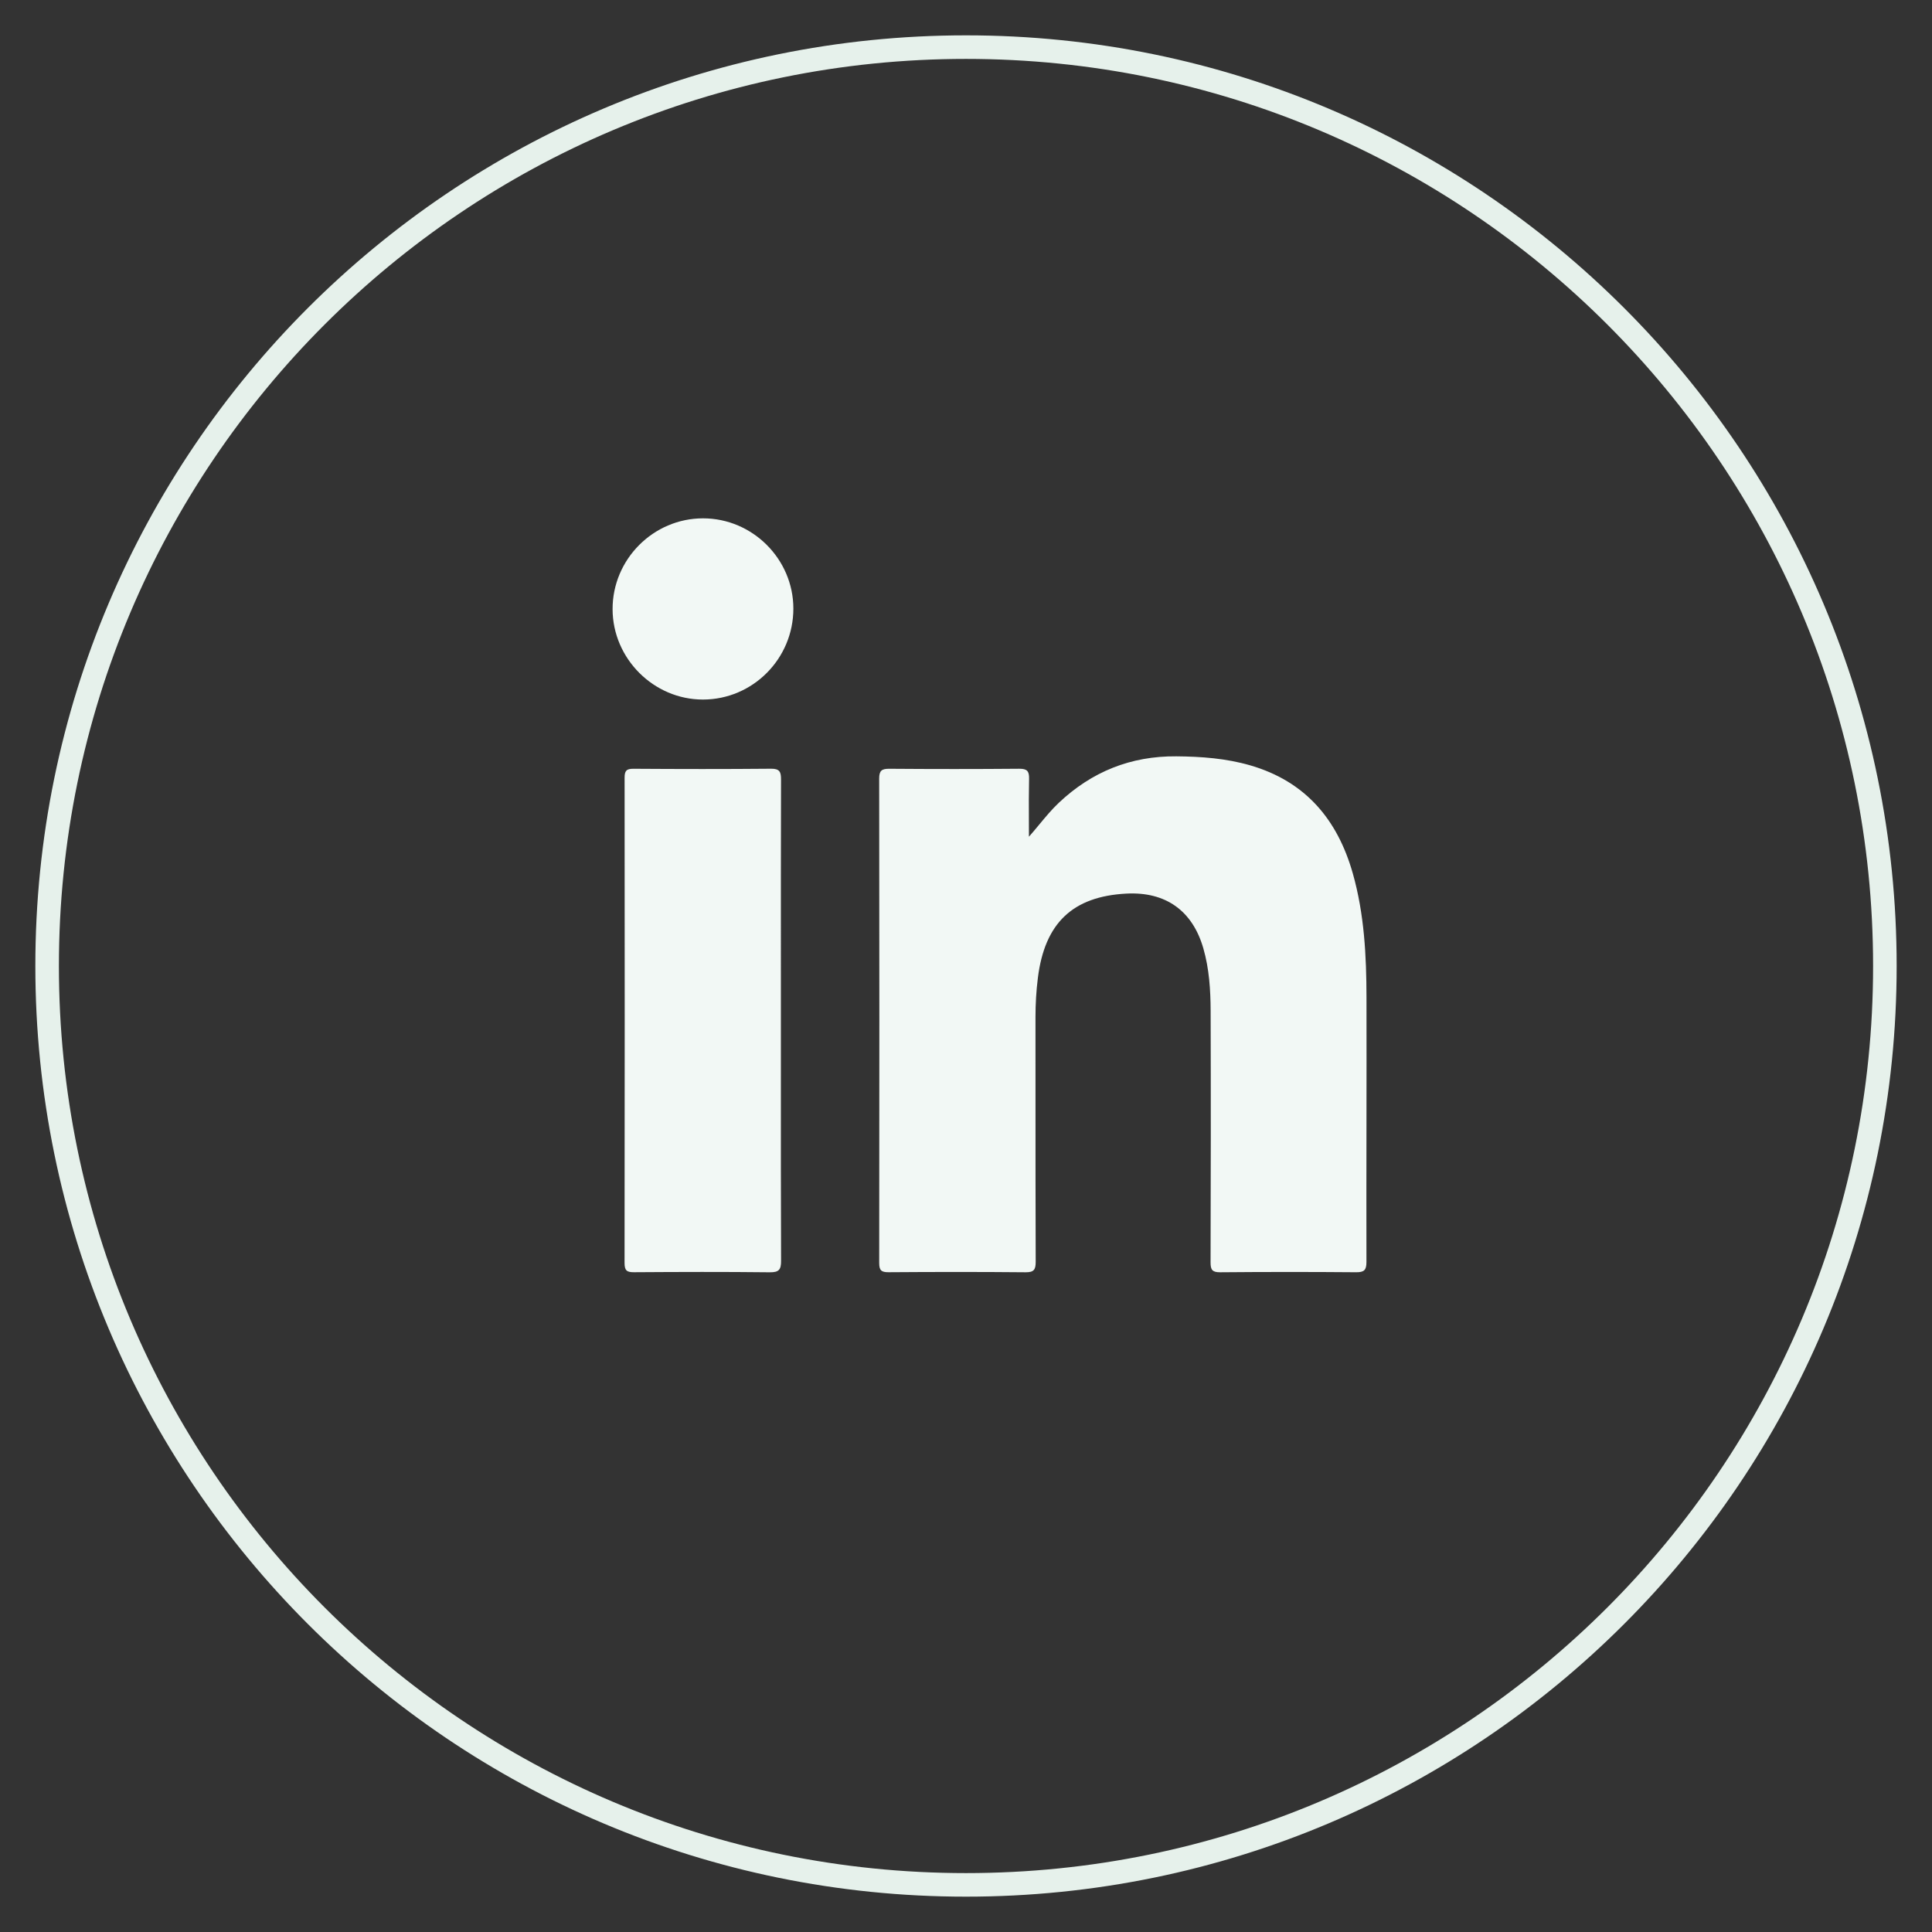
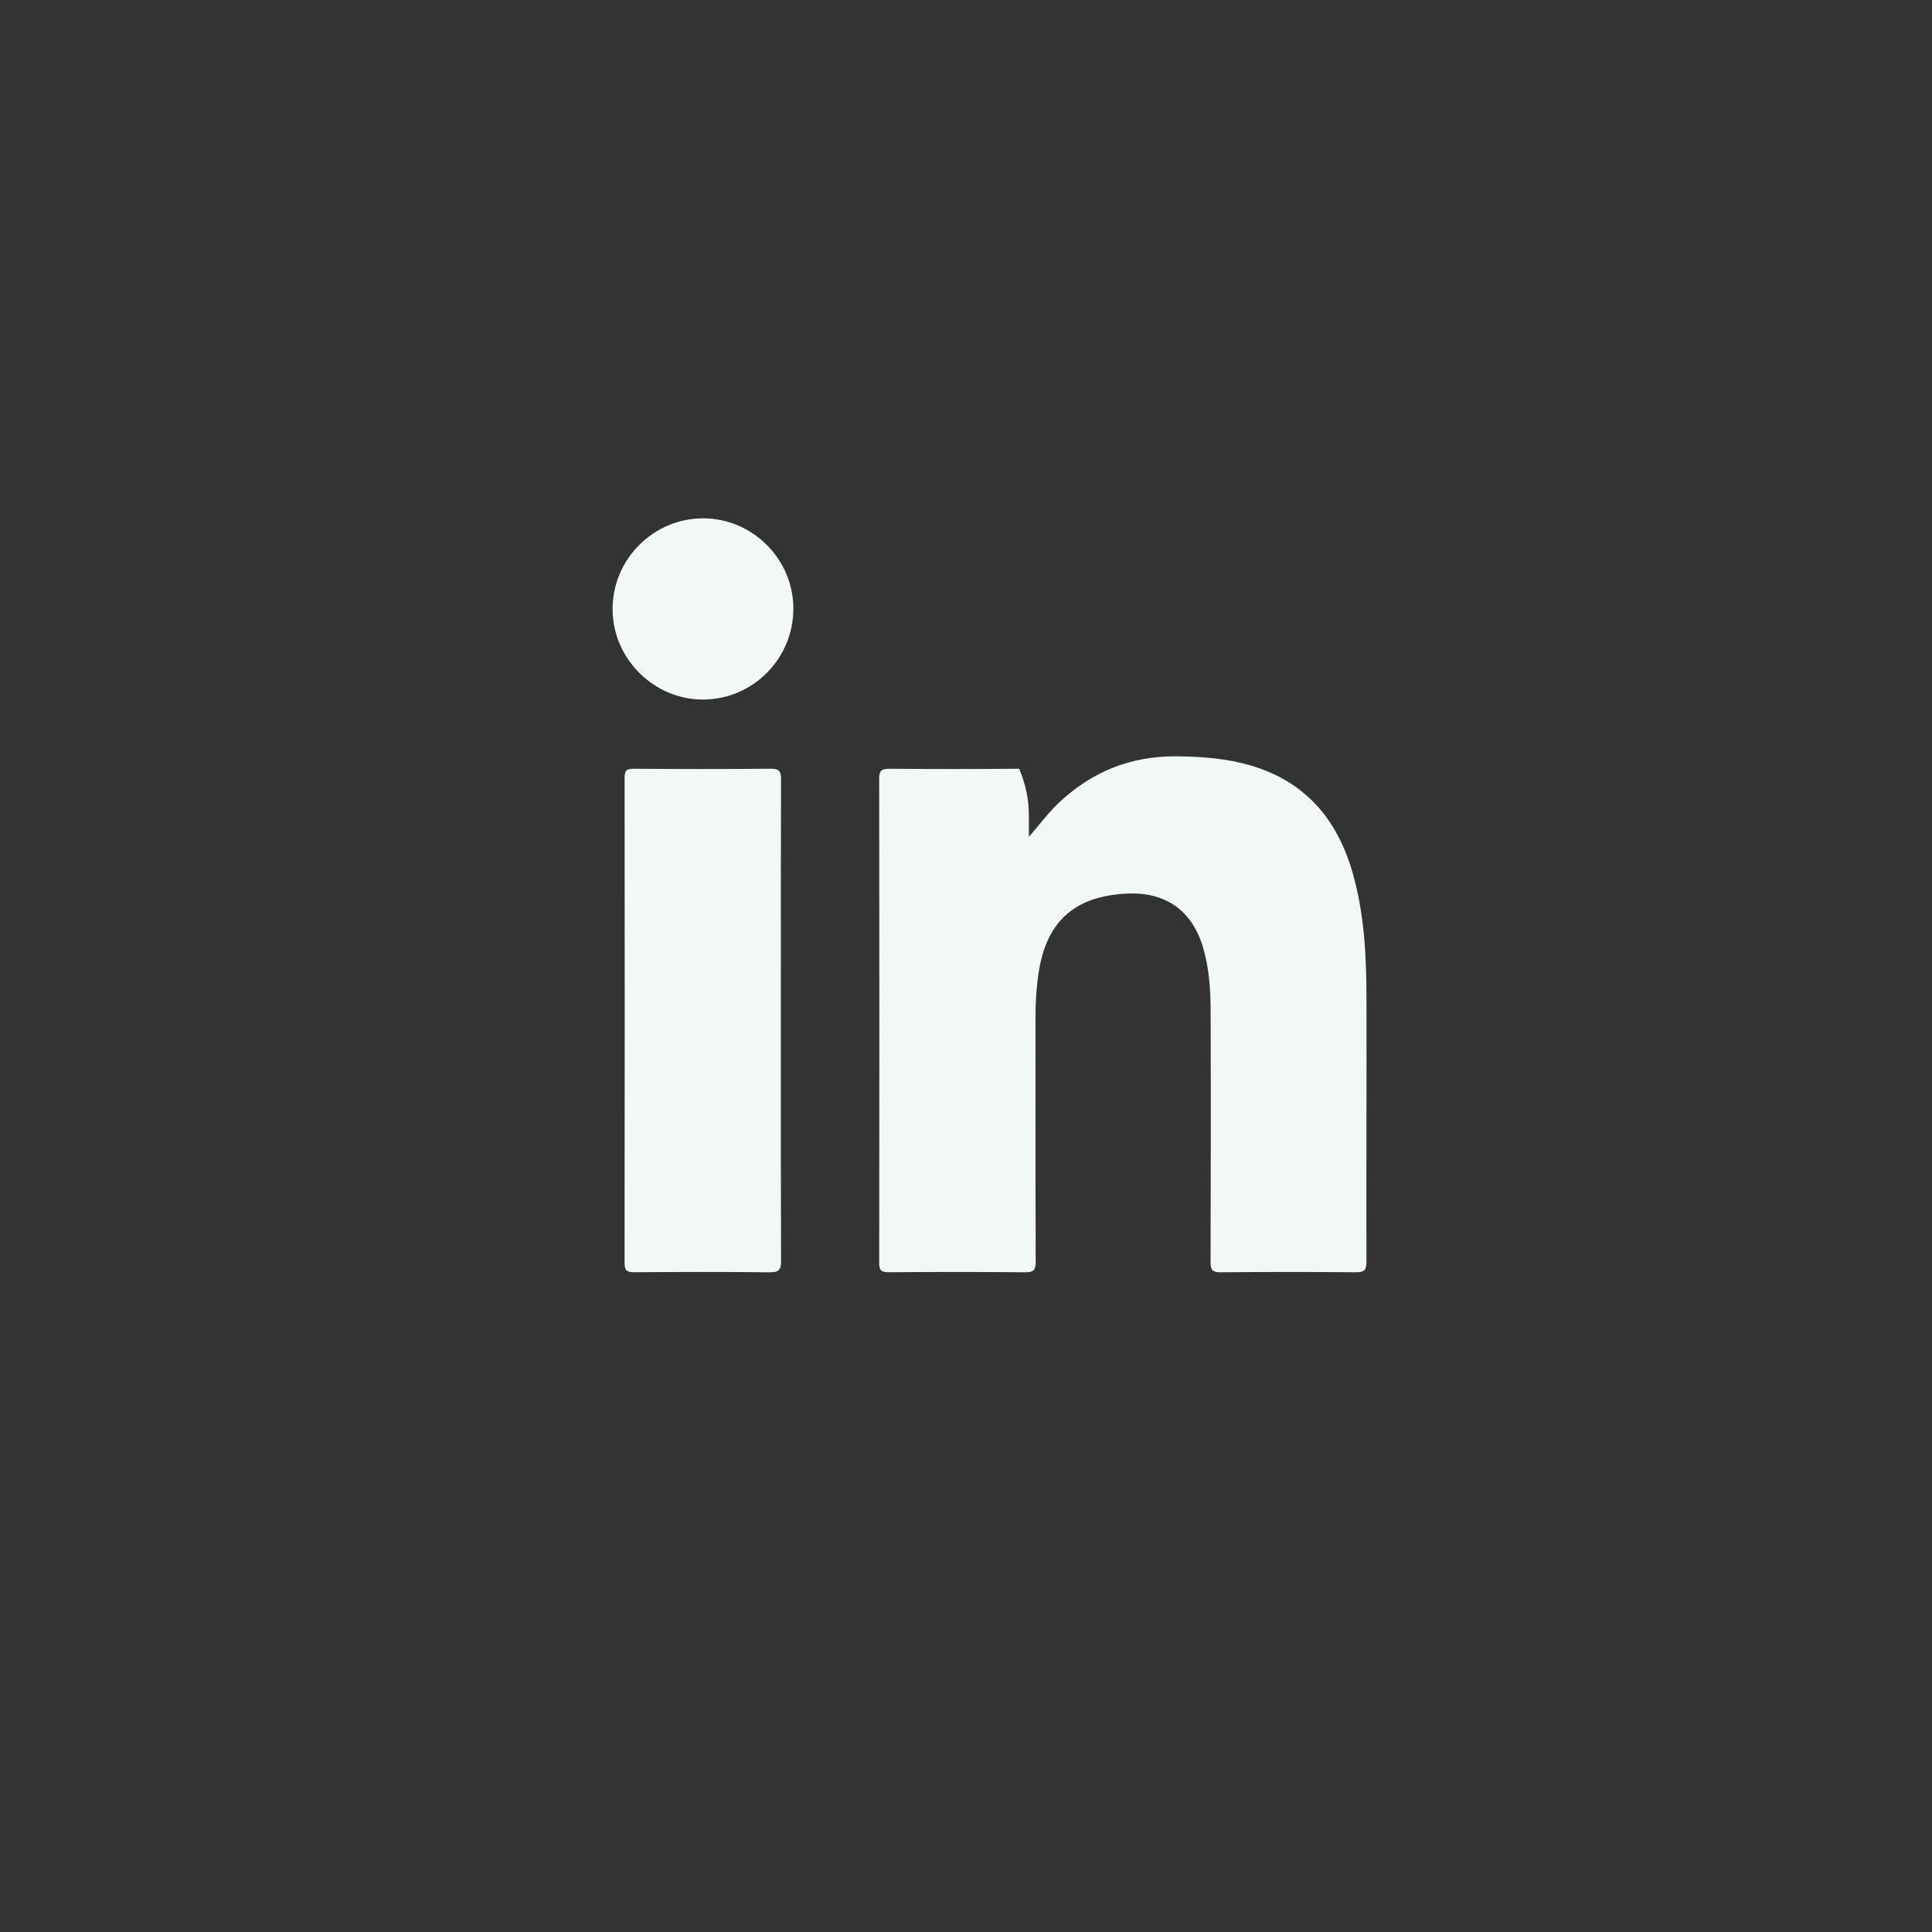
<svg xmlns="http://www.w3.org/2000/svg" width="82" height="82" viewBox="0 0 82 82" fill="none">
  <rect x="0" y="0" width="82" height="82" fill="#333333" stroke="none" />
  <g id="colofon/social-linkedin">
-     <path id="Fill 37" d="M80 41C80 62.539 62.539 80 41 80C19.461 80 2 62.539 2 41C2 19.461 19.461 2 41 2C62.539 2 80 19.461 80 41" stroke="#E6F1EB" />
-     <path id="Combined Shape" fill-rule="evenodd" clip-rule="evenodd" d="M29.835 29.691C31.952 29.69 33.675 27.956 33.673 25.828C33.671 23.73 31.941 22.002 29.843 22C27.729 21.998 25.993 23.742 26 25.86C26.007 27.956 27.744 29.691 29.835 29.691ZM43.671 35.513C43.828 35.336 43.975 35.158 44.12 34.983C44.385 34.664 44.641 34.354 44.936 34.076C46.336 32.753 47.992 32.085 49.926 32.101C50.989 32.11 52.039 32.187 53.064 32.484C55.407 33.164 56.769 34.781 57.419 37.077C57.906 38.798 57.995 40.566 57.998 42.339C58.002 44.148 57.999 45.956 57.997 47.765C57.994 49.696 57.992 51.627 57.996 53.559C57.996 53.909 57.899 54.001 57.555 53.998C55.634 53.982 53.712 53.982 51.791 53.999C51.453 54.001 51.379 53.896 51.38 53.576C51.391 50.017 51.394 46.459 51.383 42.9C51.379 42.008 51.323 41.117 51.073 40.25C50.614 38.653 49.474 37.839 47.805 37.927C45.526 38.048 44.341 39.179 44.051 41.502C43.981 42.058 43.949 42.613 43.949 43.172C43.95 44.341 43.95 45.51 43.95 46.679C43.95 48.971 43.95 51.263 43.958 53.554C43.959 53.9 43.873 54.002 43.522 53.999C41.587 53.981 39.651 53.983 37.715 53.997C37.405 53.999 37.315 53.916 37.316 53.601C37.325 46.749 37.325 39.897 37.315 33.044C37.315 32.705 37.426 32.627 37.745 32.629C39.583 32.643 41.422 32.644 43.259 32.628C43.598 32.625 43.685 32.734 43.677 33.056C43.664 33.638 43.666 34.221 43.669 34.804C43.67 35.041 43.671 35.277 43.671 35.513ZM33.143 43.344L33.143 45.64V45.64C33.142 48.265 33.141 50.889 33.151 53.514C33.153 53.89 33.059 54.004 32.67 54C30.75 53.978 28.829 53.984 26.908 53.997C26.6 53.999 26.508 53.922 26.508 53.603C26.517 46.739 26.516 39.876 26.51 33.013C26.509 32.728 26.578 32.627 26.879 32.629C28.827 32.642 30.776 32.645 32.724 32.627C33.099 32.623 33.15 32.769 33.149 33.091C33.142 35.807 33.142 38.524 33.143 41.241L33.143 43.344Z" fill="#F2F8F5" />
+     <path id="Combined Shape" fill-rule="evenodd" clip-rule="evenodd" d="M29.835 29.691C31.952 29.69 33.675 27.956 33.673 25.828C33.671 23.73 31.941 22.002 29.843 22C27.729 21.998 25.993 23.742 26 25.86C26.007 27.956 27.744 29.691 29.835 29.691ZM43.671 35.513C43.828 35.336 43.975 35.158 44.12 34.983C44.385 34.664 44.641 34.354 44.936 34.076C46.336 32.753 47.992 32.085 49.926 32.101C50.989 32.11 52.039 32.187 53.064 32.484C55.407 33.164 56.769 34.781 57.419 37.077C57.906 38.798 57.995 40.566 57.998 42.339C58.002 44.148 57.999 45.956 57.997 47.765C57.994 49.696 57.992 51.627 57.996 53.559C57.996 53.909 57.899 54.001 57.555 53.998C55.634 53.982 53.712 53.982 51.791 53.999C51.453 54.001 51.379 53.896 51.38 53.576C51.391 50.017 51.394 46.459 51.383 42.9C51.379 42.008 51.323 41.117 51.073 40.25C50.614 38.653 49.474 37.839 47.805 37.927C45.526 38.048 44.341 39.179 44.051 41.502C43.981 42.058 43.949 42.613 43.949 43.172C43.95 44.341 43.95 45.51 43.95 46.679C43.95 48.971 43.95 51.263 43.958 53.554C43.959 53.9 43.873 54.002 43.522 53.999C41.587 53.981 39.651 53.983 37.715 53.997C37.405 53.999 37.315 53.916 37.316 53.601C37.325 46.749 37.325 39.897 37.315 33.044C37.315 32.705 37.426 32.627 37.745 32.629C39.583 32.643 41.422 32.644 43.259 32.628C43.664 33.638 43.666 34.221 43.669 34.804C43.67 35.041 43.671 35.277 43.671 35.513ZM33.143 43.344L33.143 45.64V45.64C33.142 48.265 33.141 50.889 33.151 53.514C33.153 53.89 33.059 54.004 32.67 54C30.75 53.978 28.829 53.984 26.908 53.997C26.6 53.999 26.508 53.922 26.508 53.603C26.517 46.739 26.516 39.876 26.51 33.013C26.509 32.728 26.578 32.627 26.879 32.629C28.827 32.642 30.776 32.645 32.724 32.627C33.099 32.623 33.15 32.769 33.149 33.091C33.142 35.807 33.142 38.524 33.143 41.241L33.143 43.344Z" fill="#F2F8F5" />
  </g>
</svg>